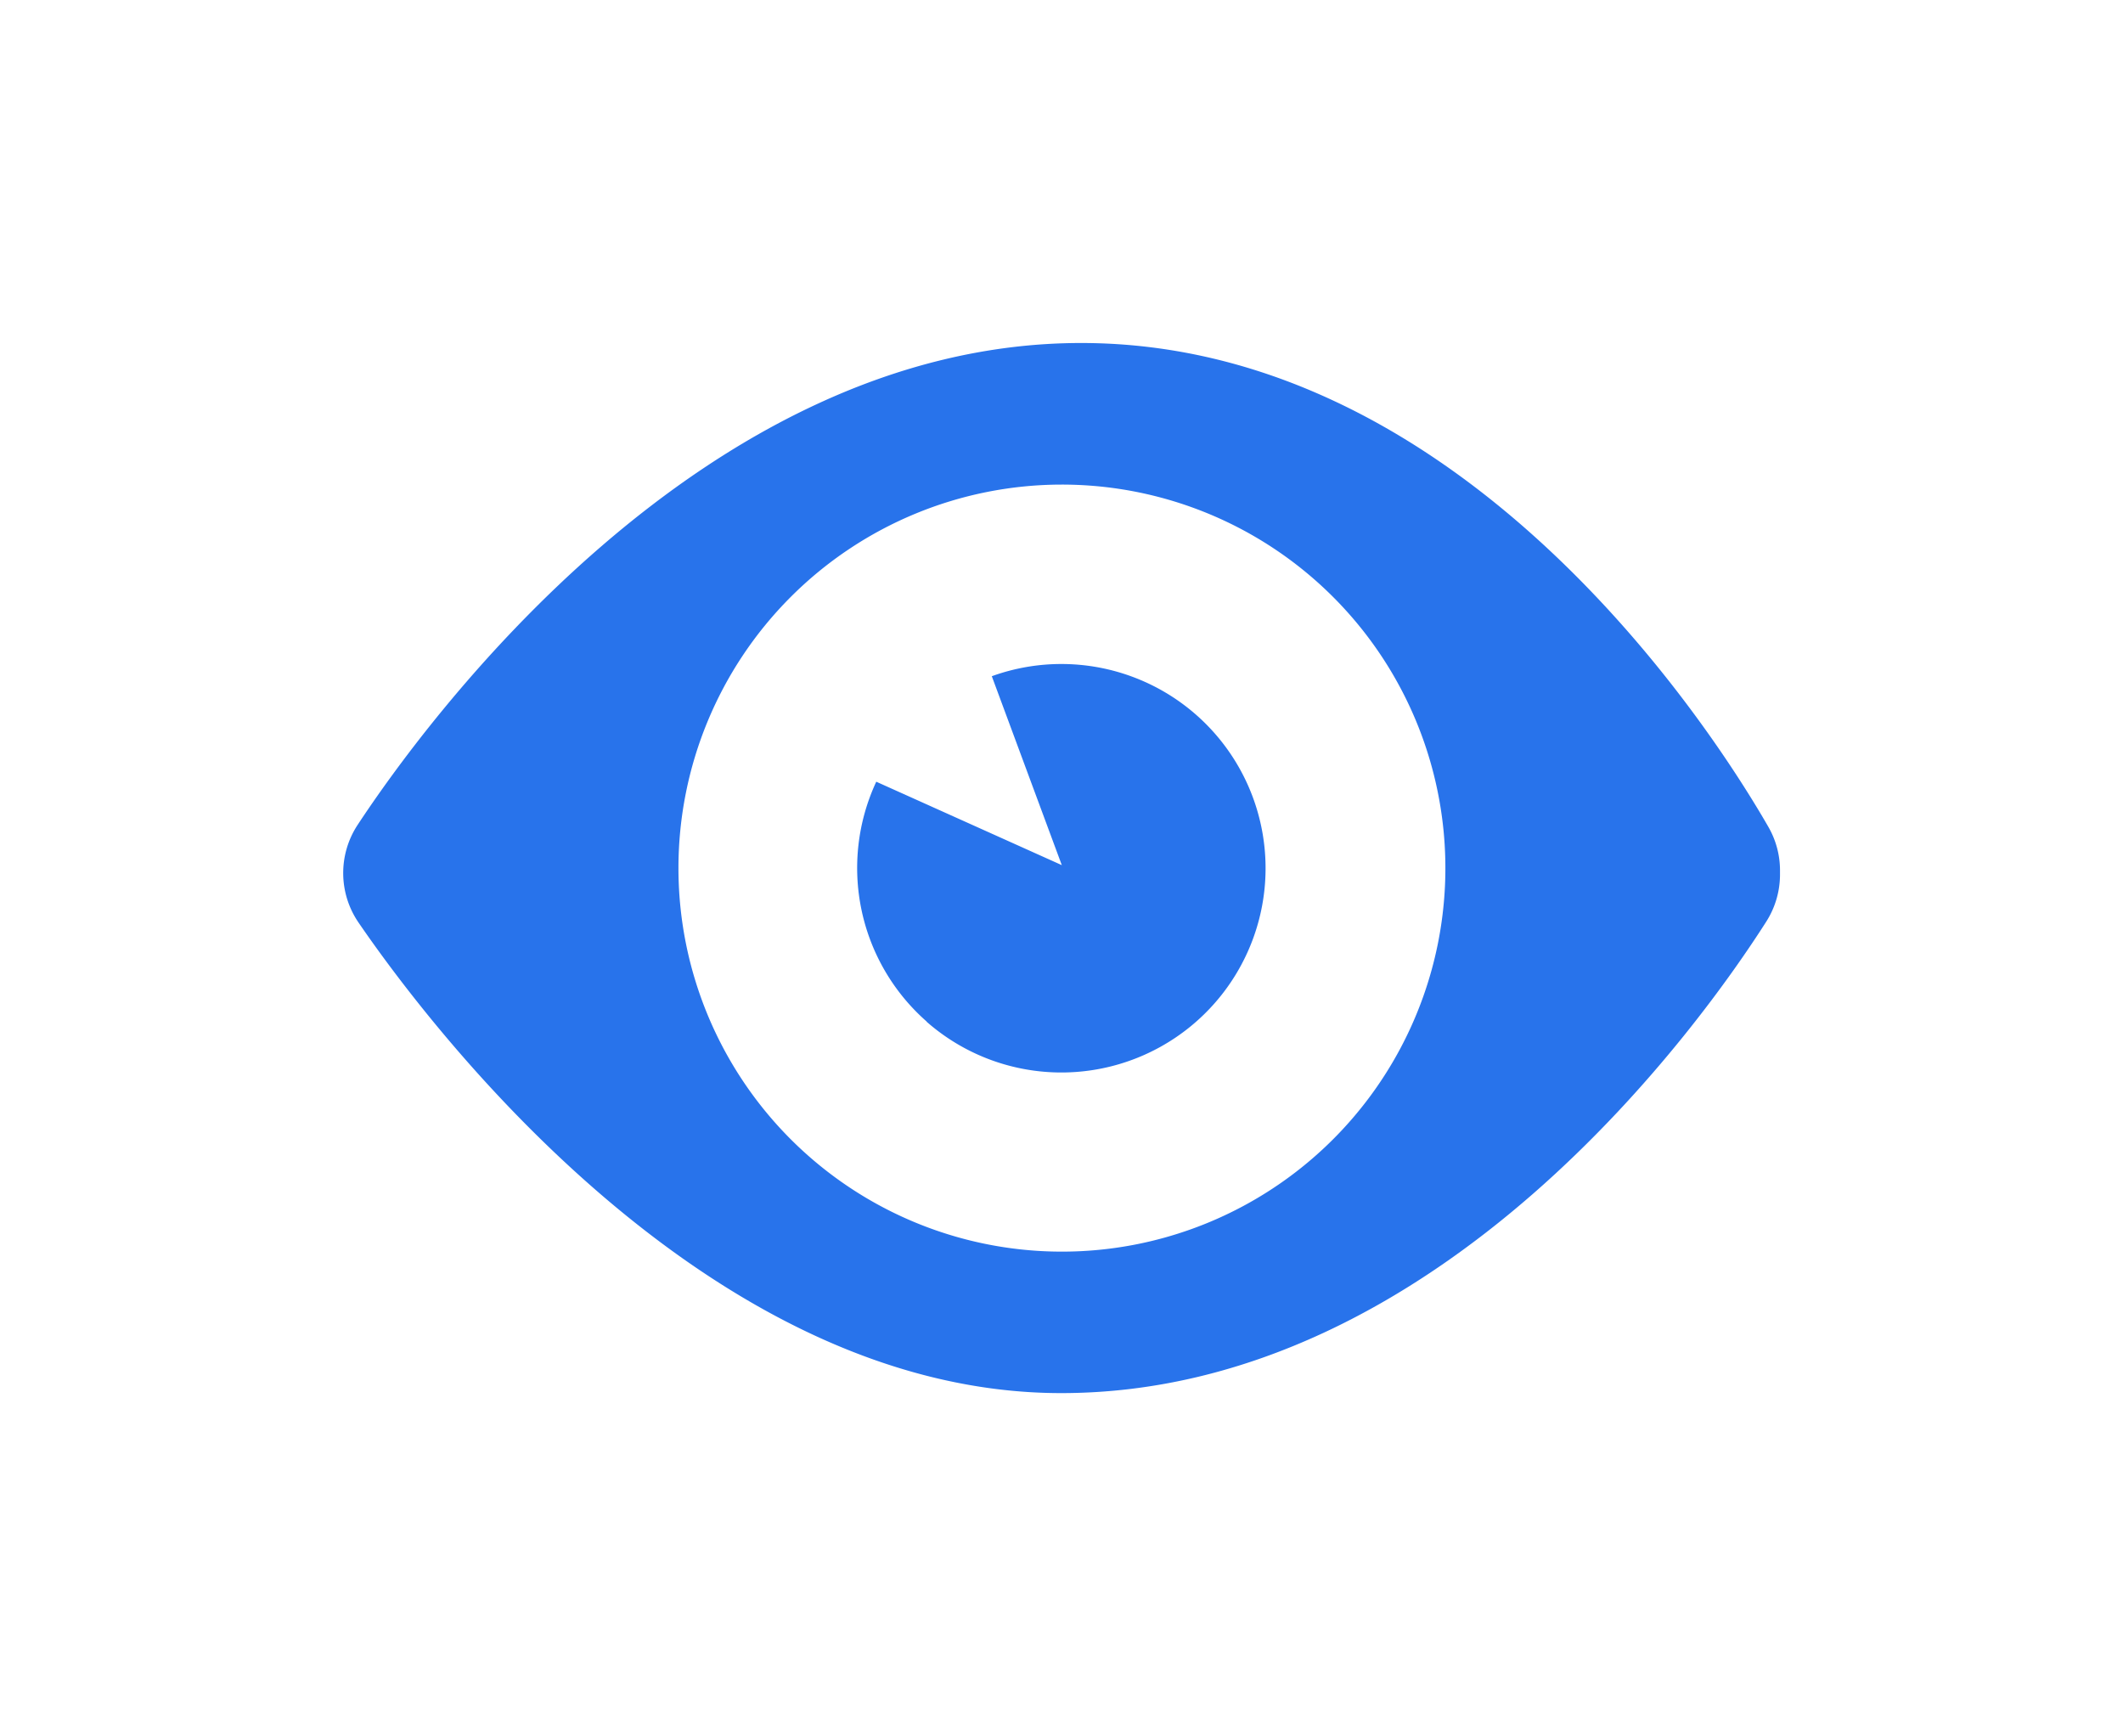
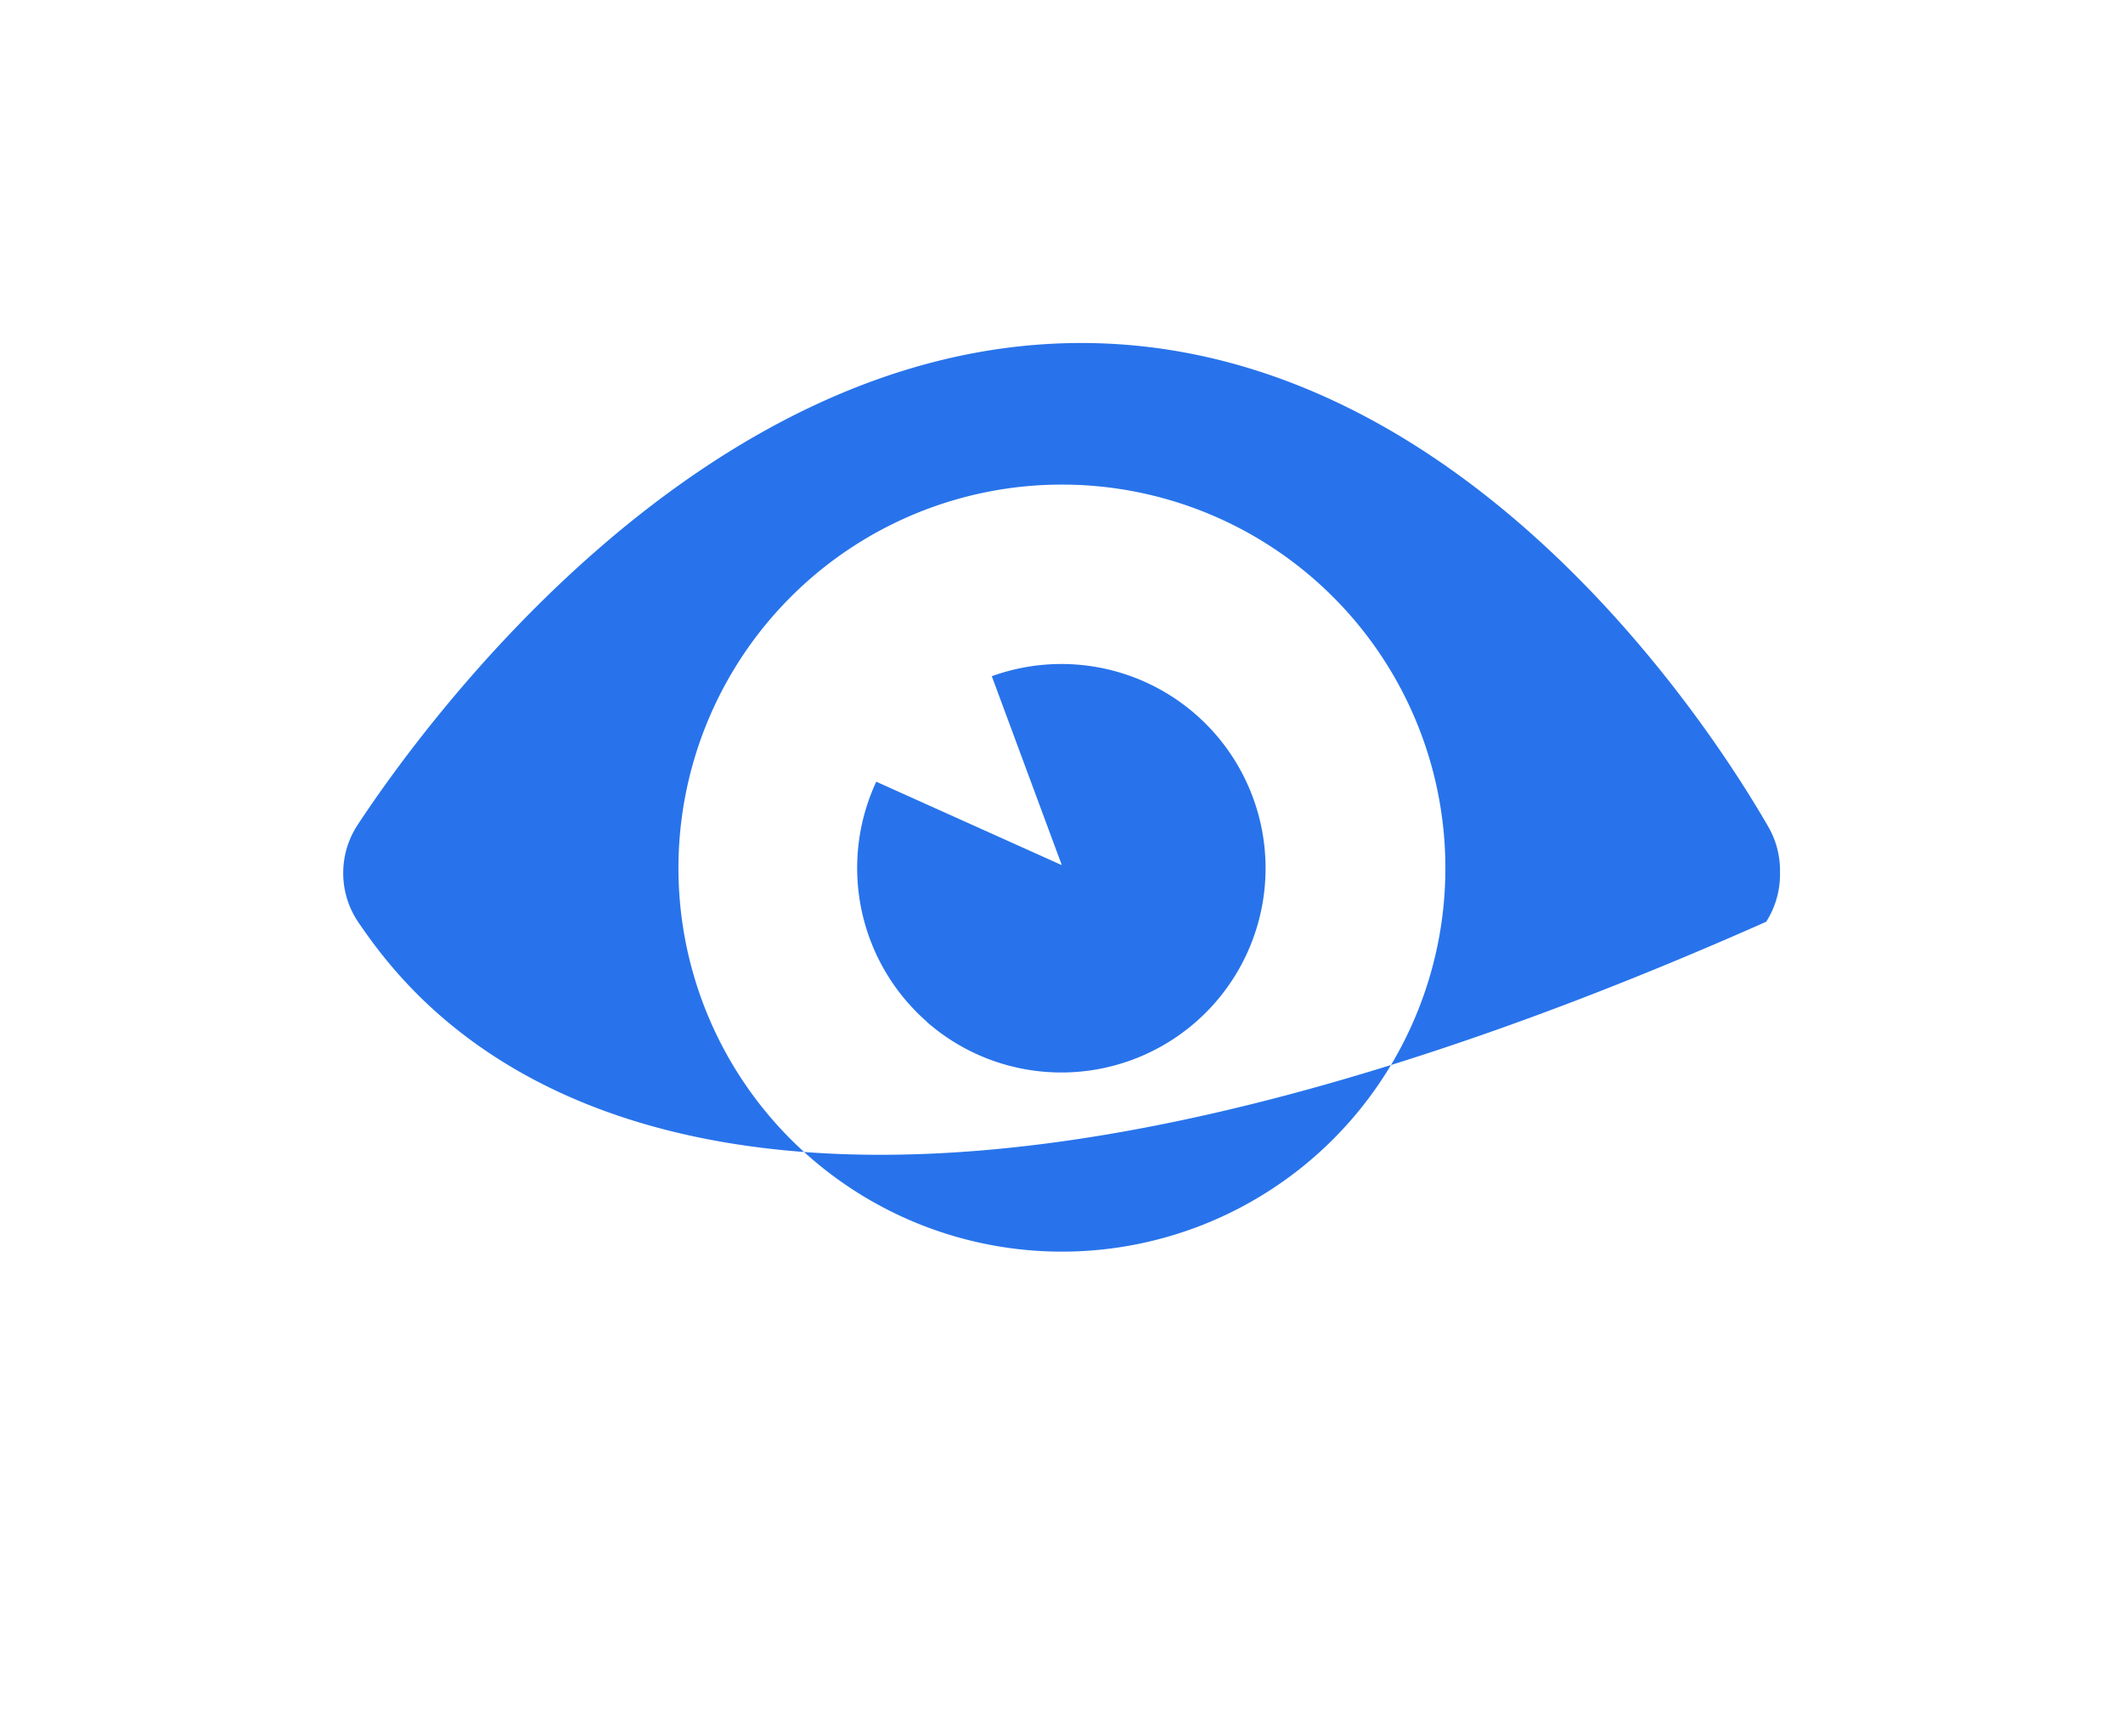
<svg xmlns="http://www.w3.org/2000/svg" width="55.712" height="45.554" viewBox="0 0 55.712 45.554">
  <defs>
    <style>.a{fill:#2873eb;}.b{filter:url(#a);}</style>
    <filter id="a" x="0" y="0" width="55.712" height="45.554" filterUnits="userSpaceOnUse">
      <feOffset input="SourceAlpha" />
      <feGaussianBlur stdDeviation="3" result="b" />
      <feFlood flood-color="#2873eb" flood-opacity="0.502" />
      <feComposite operator="in" in2="b" />
      <feComposite in="SourceGraphic" />
    </filter>
  </defs>
  <g transform="translate(6.304 -25.46)">
    <g class="b" transform="matrix(1, 0, 0, 1, -6.3, 25.46)">
-       <path class="a" d="M.4,15.2a2.3,2.3,0,0,1-.022-2.552C2.079,10.062,9.349,0,19.369,0,29.451,0,35.96,10.19,37.4,12.693a2.291,2.291,0,0,1,.307,1.142v.113a2.3,2.3,0,0,1-.363,1.238c-1.614,2.531-8.52,12.367-18.5,12.367C9.459,27.554,2.149,17.755.4,15.2Zm8.4-1.424A10.063,10.063,0,1,0,18.86,3.715,10.063,10.063,0,0,0,8.8,13.779Zm6.515,4.029a5.362,5.362,0,0,1-1.324-6.294L18.86,13.7,17.023,8.743a5.359,5.359,0,1,1-1.71,9.066Z" transform="translate(9 9)" />
+       <path class="a" d="M.4,15.2a2.3,2.3,0,0,1-.022-2.552C2.079,10.062,9.349,0,19.369,0,29.451,0,35.96,10.19,37.4,12.693a2.291,2.291,0,0,1,.307,1.142v.113a2.3,2.3,0,0,1-.363,1.238C9.459,27.554,2.149,17.755.4,15.2Zm8.4-1.424A10.063,10.063,0,1,0,18.86,3.715,10.063,10.063,0,0,0,8.8,13.779Zm6.515,4.029a5.362,5.362,0,0,1-1.324-6.294L18.86,13.7,17.023,8.743a5.359,5.359,0,1,1-1.71,9.066Z" transform="translate(9 9)" />
    </g>
  </g>
</svg>